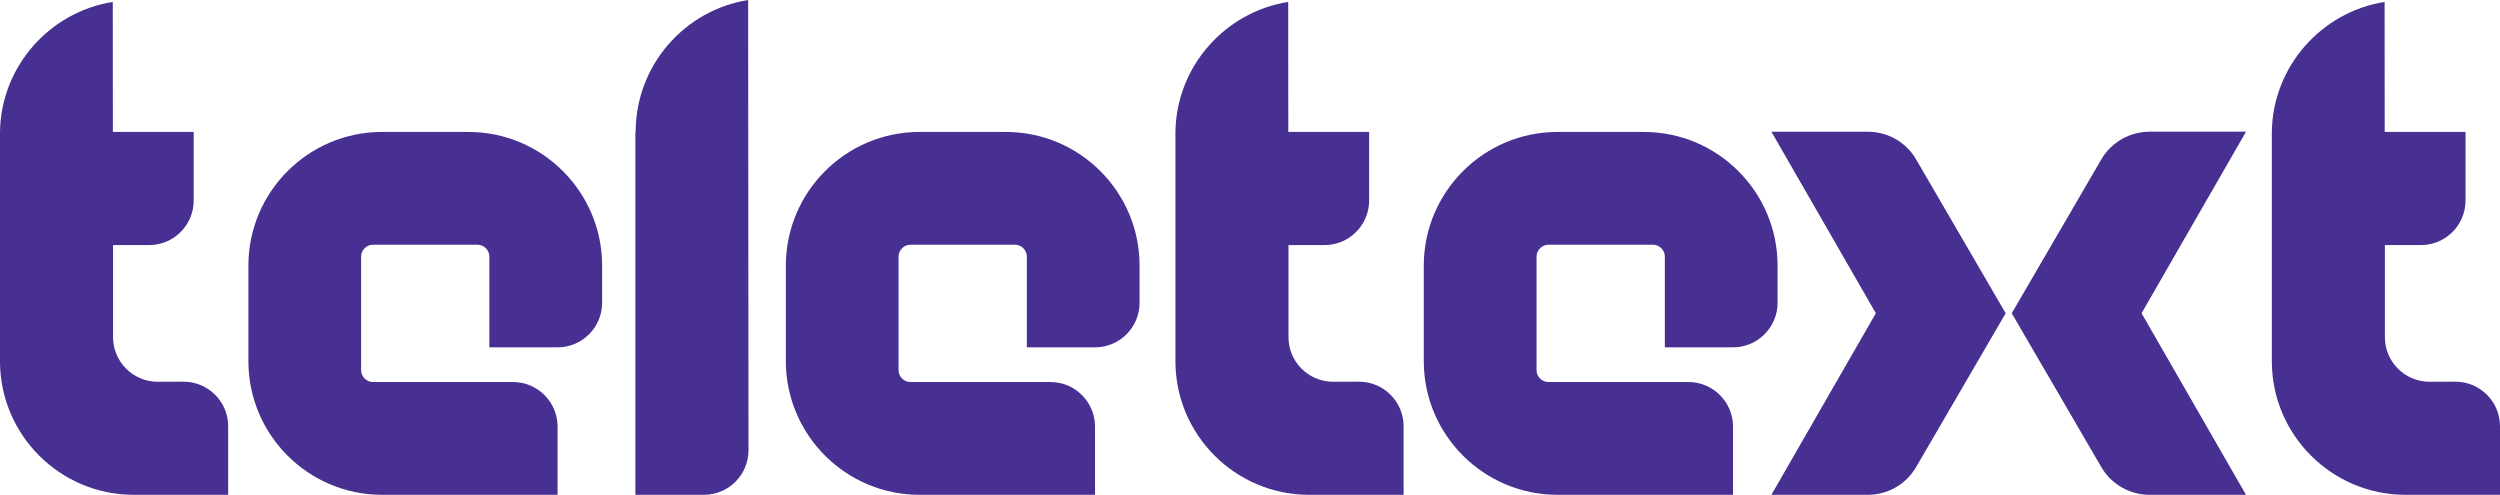
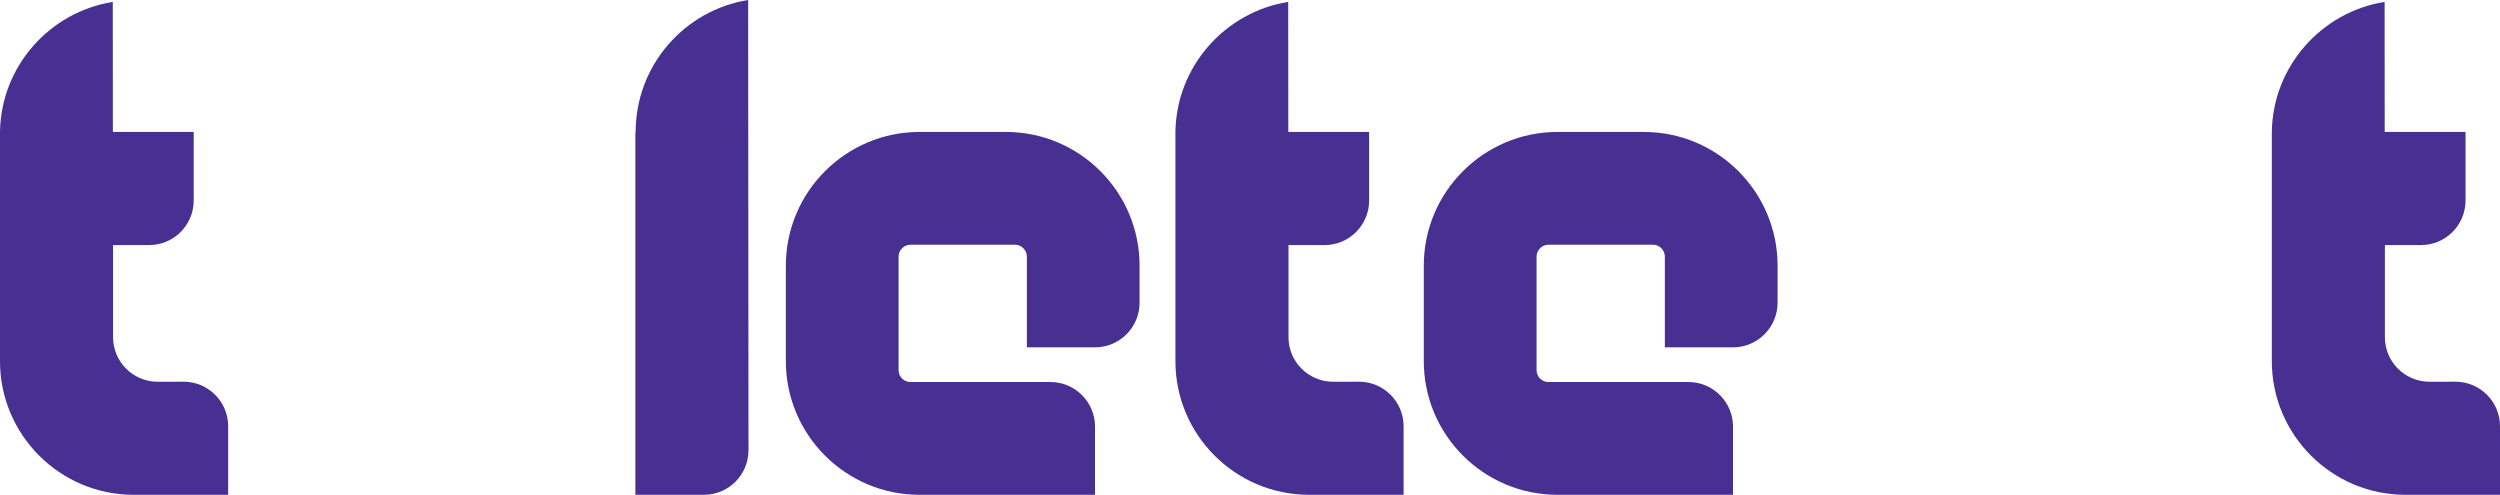
<svg xmlns="http://www.w3.org/2000/svg" xmlns:ns1="http://www.inkscape.org/namespaces/inkscape" width="773" height="153" id="svg2" version="1.1">
  <g ns1:label="Layer 1" ns1:groupmode="layer" id="layer1" transform="translate(11.5,-373.916)">
    <path id="path4404" d="m 34.617,449.691 c 7.602,0 13.775,-6.173 13.775,-13.775 l 0,-21.2 -24.992,0 -0.031,-40.213 c -19.507,3.104 -34.587,19.93 -34.869,40.213 l 0,70.885 c 0,22.788 18.537,41.307 41.325,41.307 l 29.225,0 0,-21.2 c 0,-7.602 -6.173,-13.775 -13.775,-13.775 l -8.254,0.015 c -7.496,-0.122 -13.563,-6.244 -13.563,-13.775 l 0,-28.485 z" style="fill:#482f92;fill-rule:nonzero;stroke:none" />
    <path id="path4408" d="m 398.061,449.691 c 7.602,0 13.775,-6.173 13.775,-13.775 l 0,-21.2 -24.992,0 -0.031,-40.213 c -19.507,3.104 -34.587,19.93 -34.869,40.213 l 0,70.885 c 0,22.788 18.537,41.307 41.325,41.307 l 29.225,0 0,-21.2 c 0,-7.602 -6.173,-13.775 -13.775,-13.775 l -8.254,0.015 c -7.496,-0.122 -13.563,-6.244 -13.563,-13.775 l 0,-28.485 z" style="fill:#482f92;fill-rule:nonzero;stroke:none" />
-     <path id="path4412" d="m 174.678,456.041 c 0,-22.788 -18.537,-41.325 -41.325,-41.325 l -26.738,0 c -22.788,0 -41.307,18.537 -41.307,41.325 l 0,29.56 c 0,22.788 18.519,41.307 41.307,41.307 l 54.288,0 0,-21.094 c 0,-7.584 -6.173,-13.775 -13.775,-13.775 l -43.318,0 c -1.975,0 -3.651,-1.658 -3.651,-3.633 l 0,-35.169 c 0,-1.975 1.676,-3.651 3.651,-3.651 l 32.365,0 c 1.975,0 3.633,1.675 3.633,3.651 l 0,28.079 21.094,0 c 7.602,0 13.775,-6.191 13.775,-13.775 z" style="fill:#482f92;fill-rule:nonzero;stroke:none" />
    <path id="path4416" d="m 538.125,456.041 c 0,-22.788 -18.537,-41.325 -41.325,-41.325 l -26.738,0 c -22.788,0 -41.325,18.537 -41.325,41.325 l 0,29.56 c 0,22.788 18.537,41.307 41.325,41.307 l 54.288,0 0,-21.094 c 0,-7.584 -6.173,-13.775 -13.775,-13.775 l -43.335,0 c -1.958,0 -3.633,-1.658 -3.633,-3.633 l 0,-35.169 c 0,-1.975 1.676,-3.651 3.633,-3.651 l 32.382,0 c 1.975,0 3.651,1.675 3.651,3.651 l 0,28.079 21.077,0 c 7.602,0 13.775,-6.191 13.775,-13.775 z" style="fill:#482f92;fill-rule:nonzero;stroke:none" />
    <path id="path4420" d="m 340.857,456.041 c 0,-22.788 -18.537,-41.325 -41.307,-41.325 l -26.756,0 c -22.77,0 -41.307,18.537 -41.307,41.325 l 0,29.56 c 0,22.788 18.537,41.307 41.307,41.307 l 54.288,0 0,-21.094 c 0,-7.584 -6.173,-13.775 -13.775,-13.775 l -43.318,0 c -1.975,0 -3.651,-1.658 -3.651,-3.633 l 0,-35.169 c 0,-1.975 1.676,-3.651 3.651,-3.651 l 32.365,0 c 1.975,0 3.651,1.675 3.651,3.651 l 0,28.079 21.077,0 c 7.602,0 13.775,-6.191 13.775,-13.775 z" style="fill:#482f92;fill-rule:nonzero;stroke:none" />
    <path id="path4424" d="m 184.961,414.556 0,112.351 21.2,0 c 7.602,0 13.775,-6.173 13.775,-13.775 L 219.829,373.919 c -19.701,3.139 -34.781,20.248 -34.781,40.796" style="fill:#482f92;fill-rule:nonzero;stroke:none" />
    <path id="path4428" d="m 737.067,449.691 c 7.602,0 13.775,-6.173 13.775,-13.775 l 0,-21.2 -24.992,0 -0.031,-40.213 c -19.507,3.104 -34.587,19.93 -34.869,40.213 l 0,70.885 c 0,22.788 18.537,41.307 41.325,41.307 l 29.225,0 0,-21.2 c 0,-7.602 -6.173,-13.775 -13.775,-13.775 l -8.254,0.015 c -7.496,-0.122 -13.563,-6.244 -13.563,-13.775 l 0,-28.485 z" style="fill:#482f92;fill-rule:nonzero;stroke:none" />
-     <path id="path4432" d="m 580.981,423.237 c -3.228,-5.573 -9.119,-8.66 -15.151,-8.589 l -29.613,0 32.294,56.122 -32.294,56.14 29.613,0 c 6.032,0.076 11.923,-3.034 15.151,-8.607 l 27.673,-47.533 z" style="fill:#482f92;fill-rule:nonzero;stroke:none" />
-     <path id="path4436" d="m 638.204,518.308 c 3.228,5.573 9.119,8.66 15.151,8.607 l 29.613,0 -32.294,-56.14 32.294,-56.14 -29.613,0 c -6.032,-0.046 -11.923,3.034 -15.151,8.607 l -27.673,47.533 z" style="fill:#482f92;fill-rule:nonzero;stroke:none" />
  </g>
</svg>